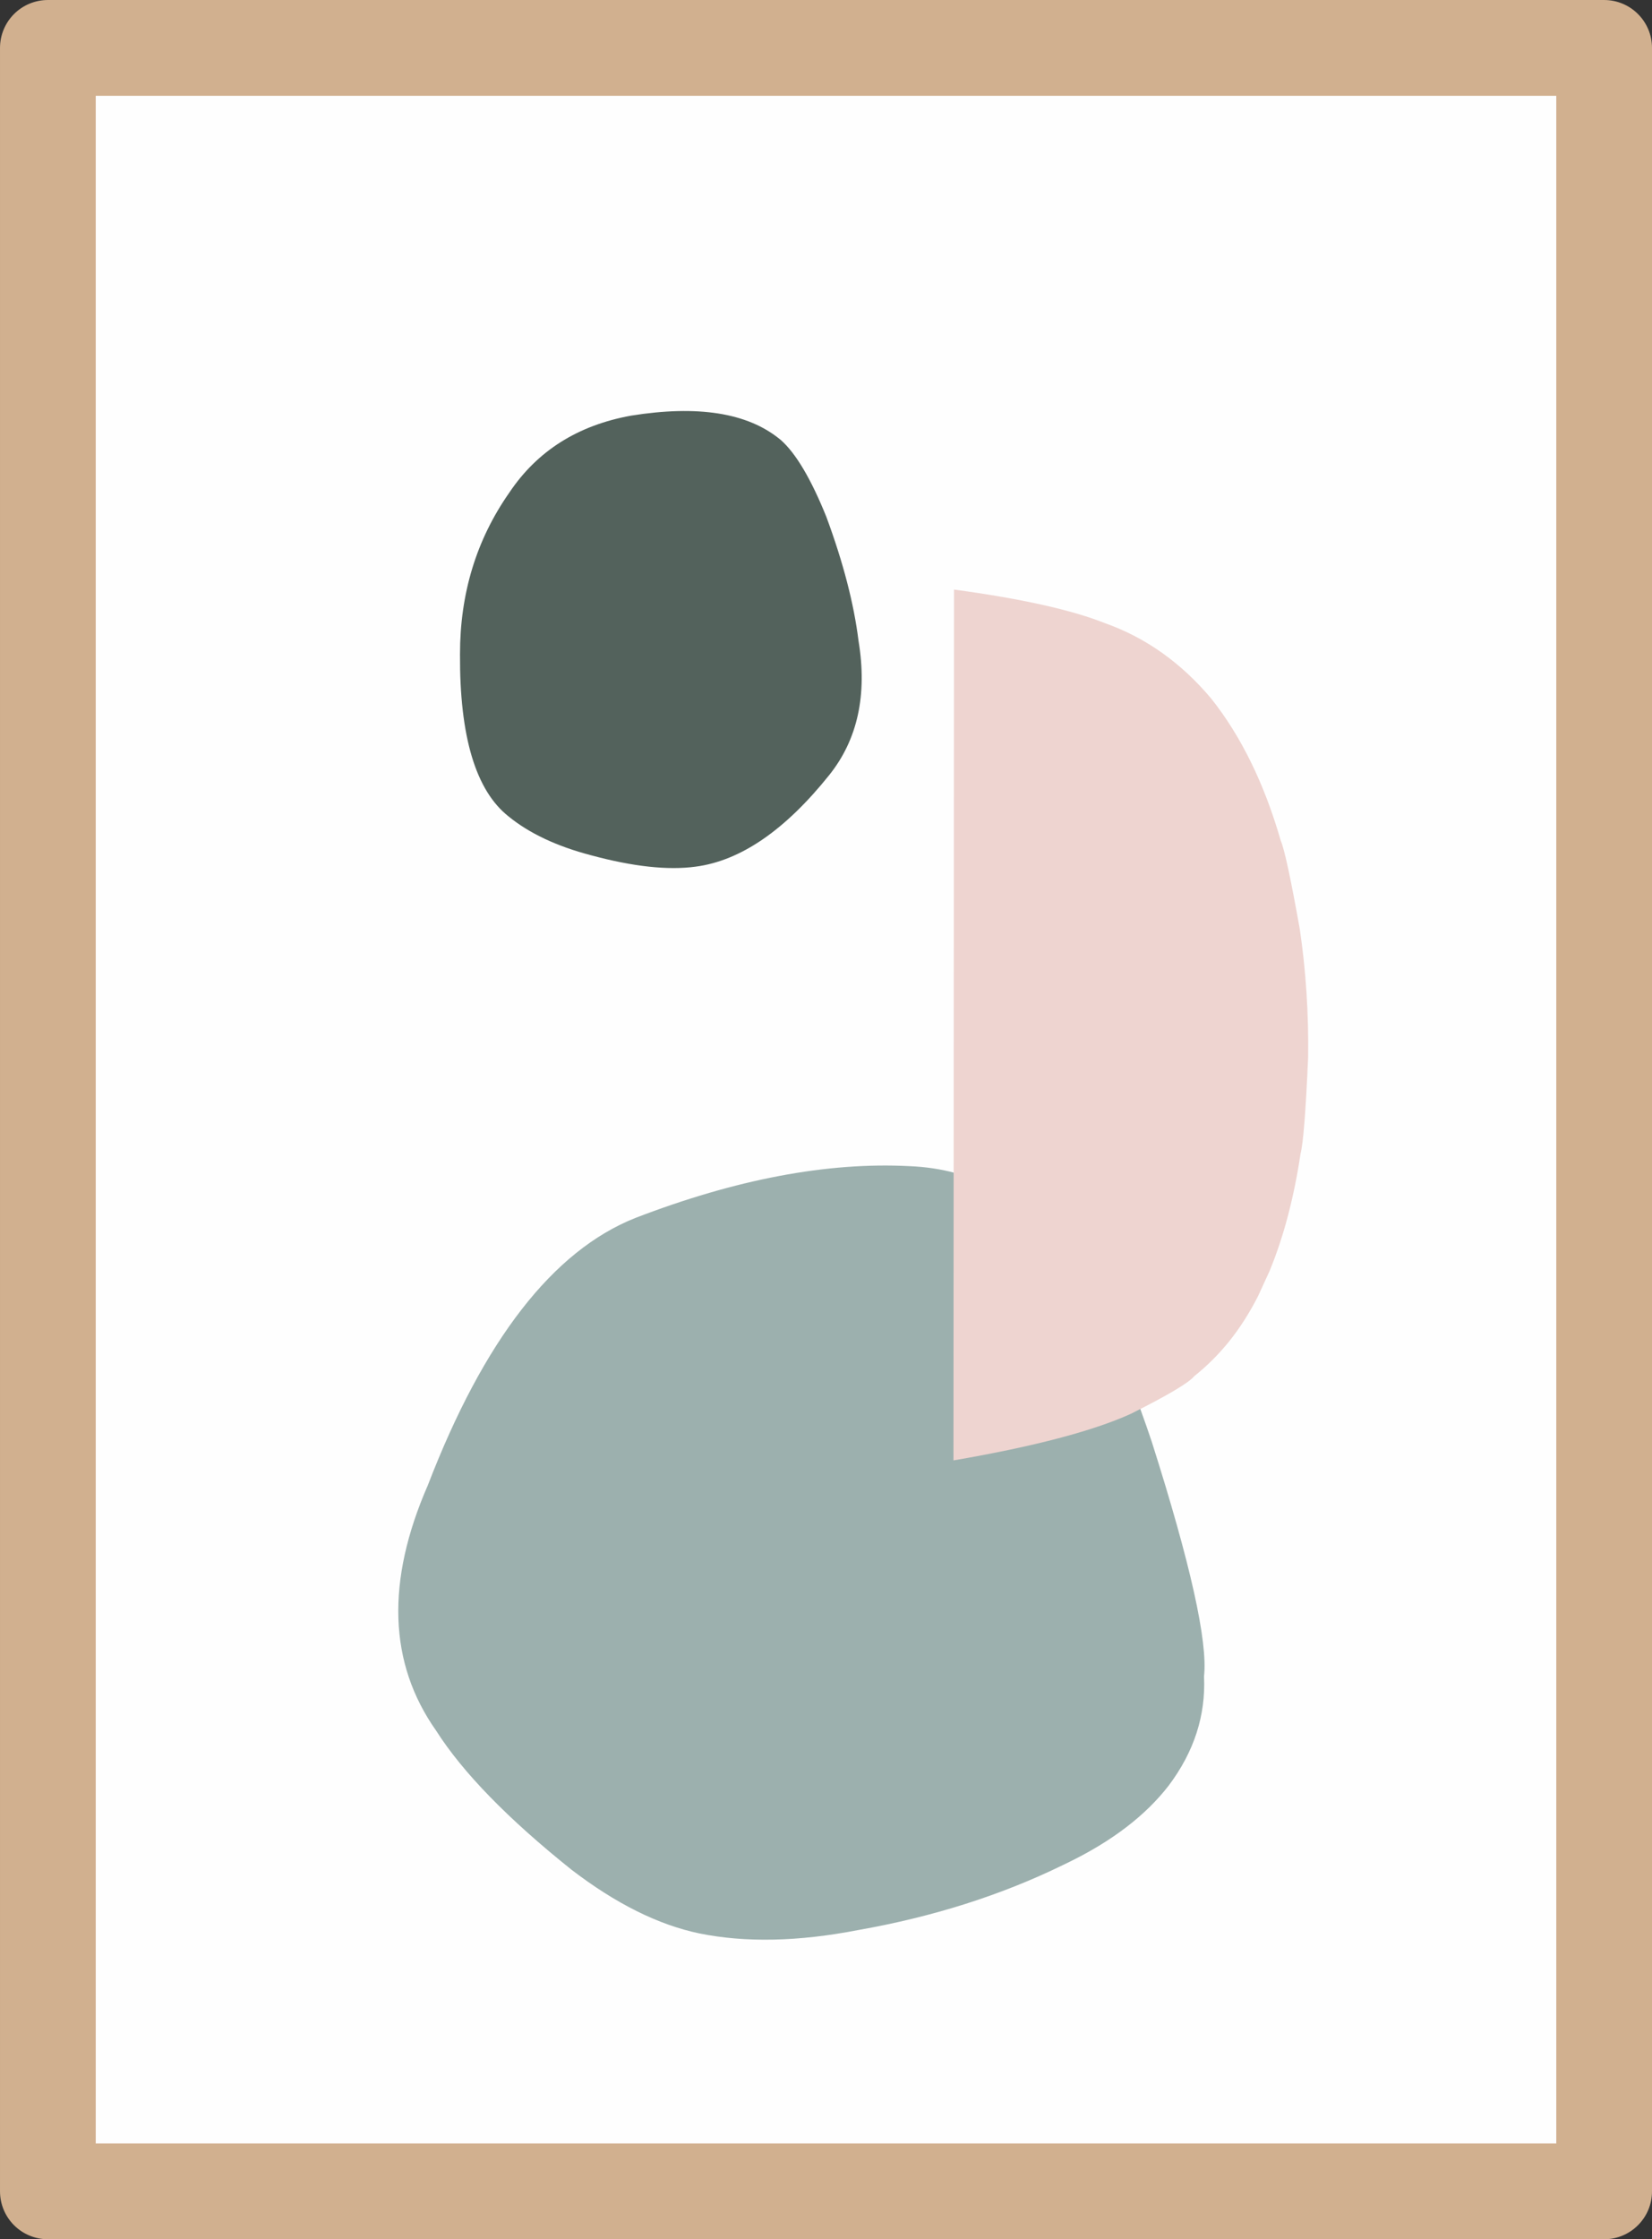
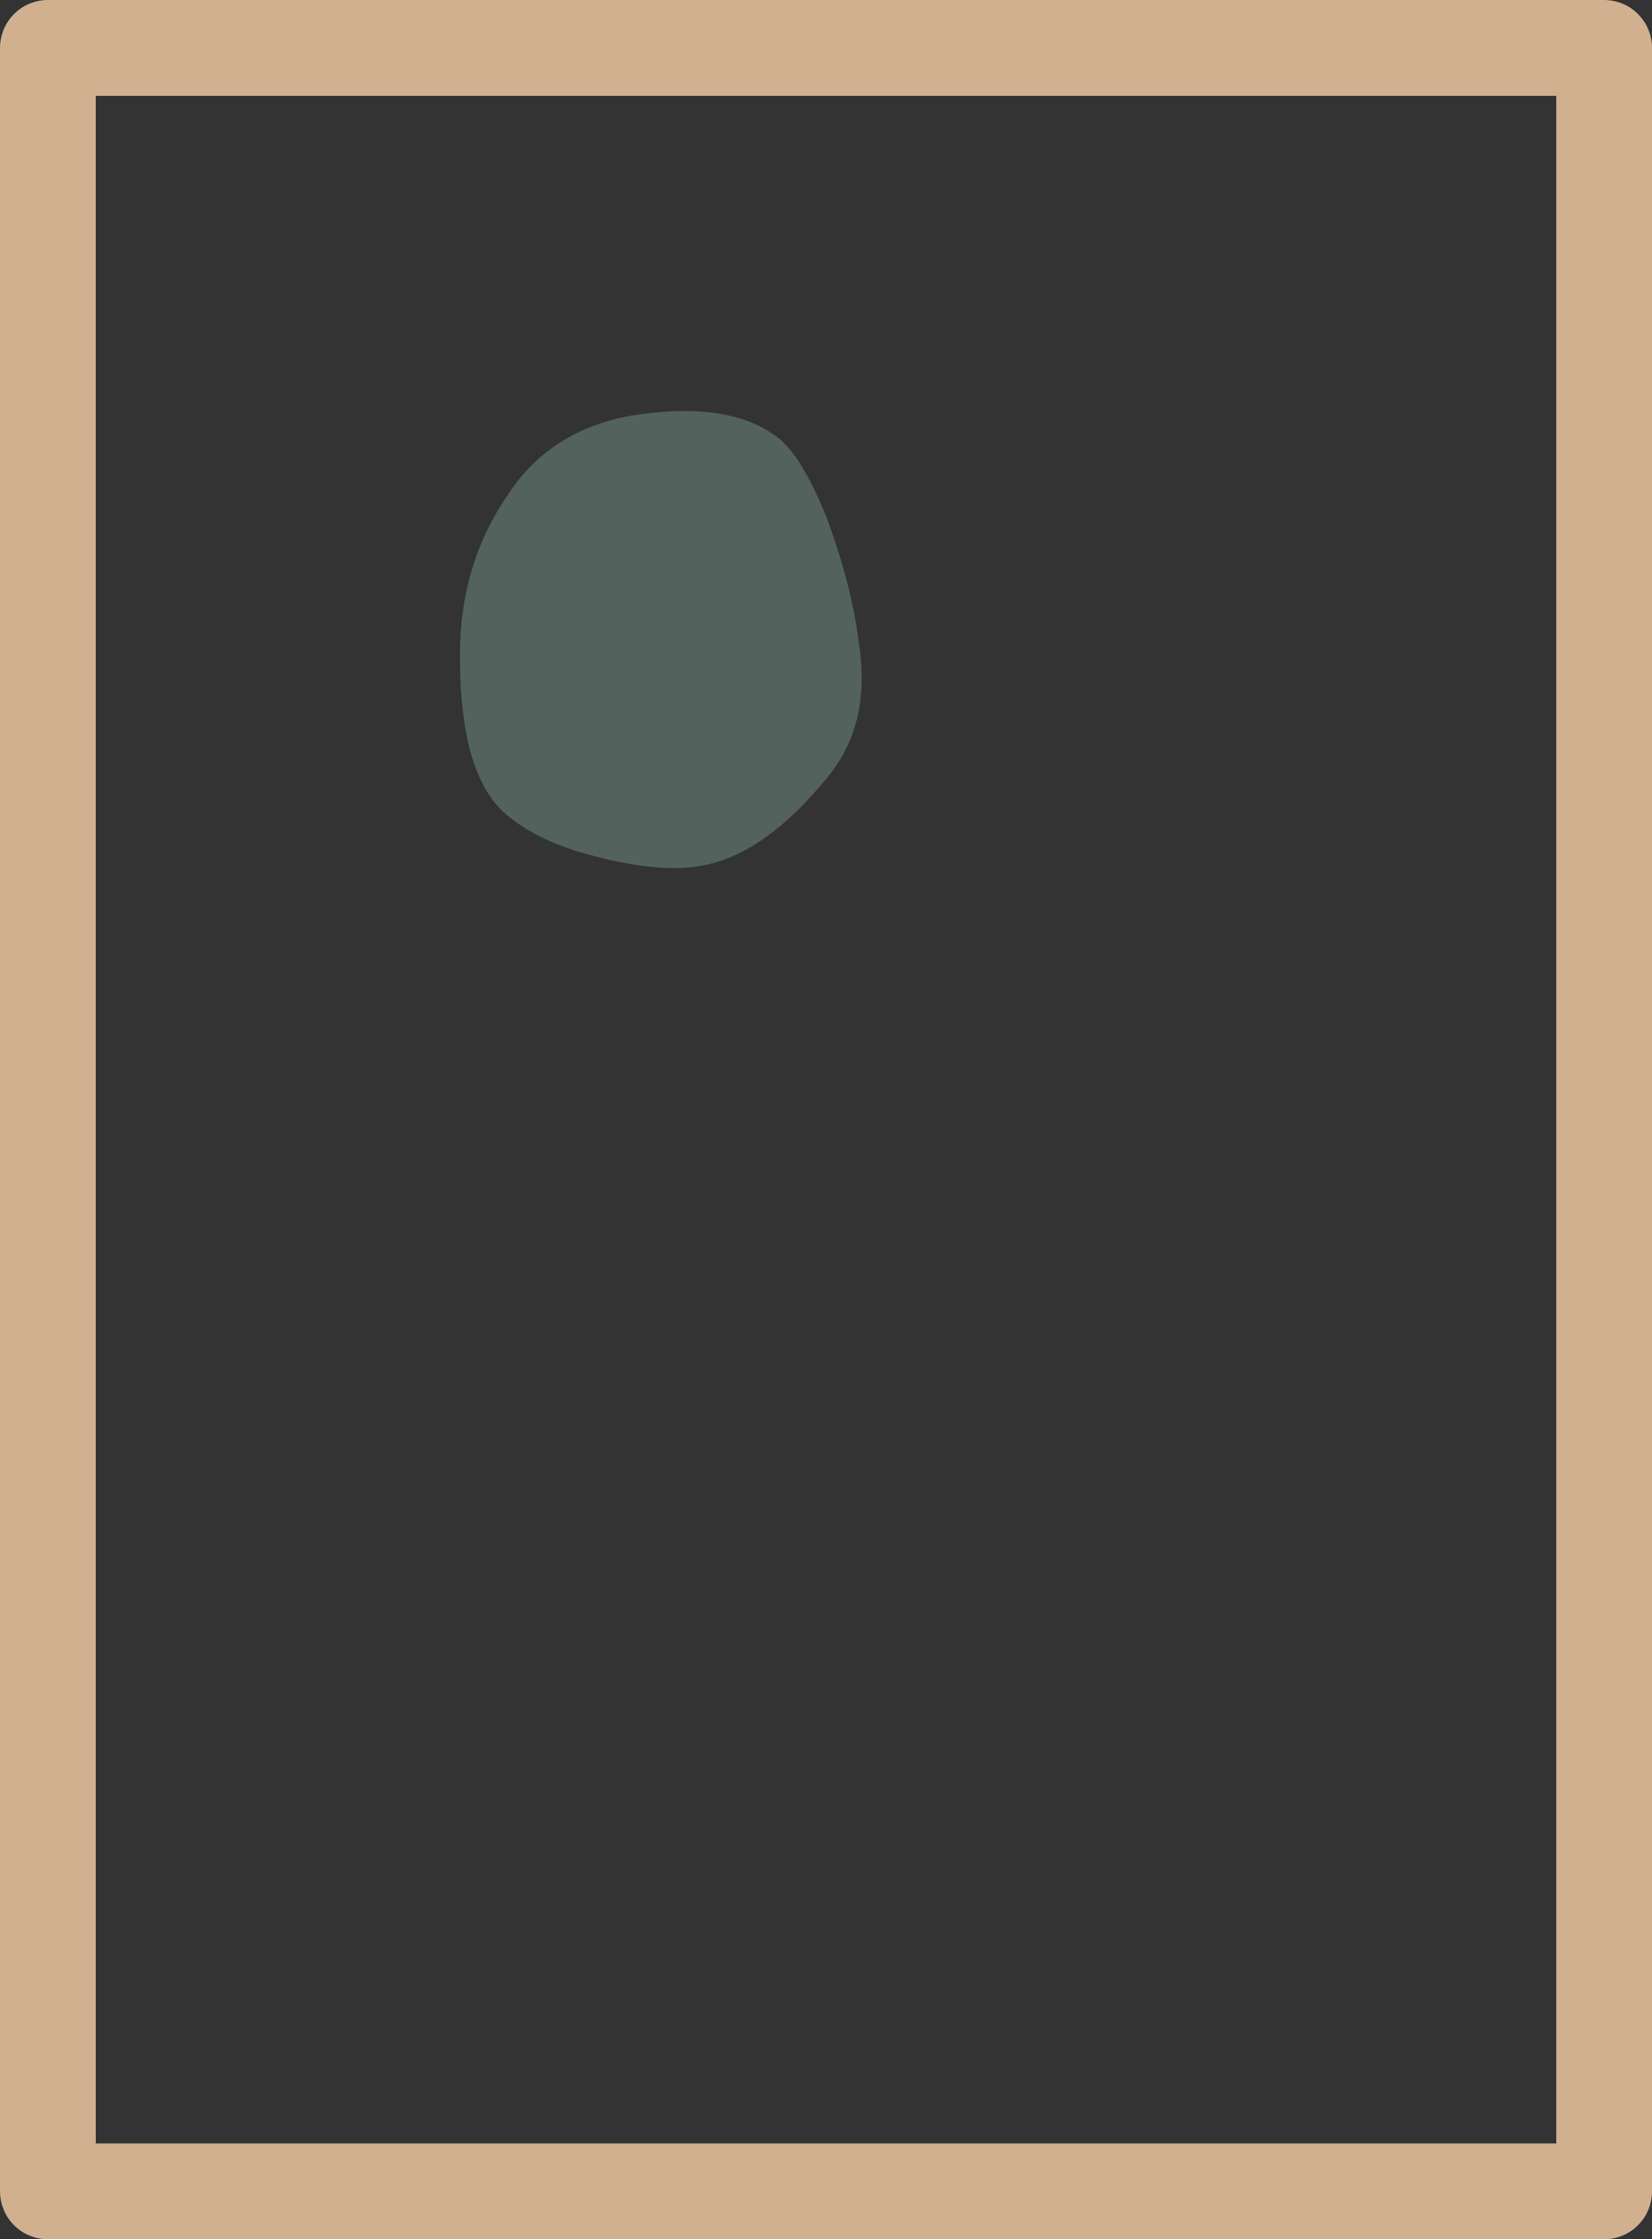
<svg xmlns="http://www.w3.org/2000/svg" height="2943.3" preserveAspectRatio="xMidYMid meet" version="1.0" viewBox="-580.2 -295.4 2172.9 2943.3" width="2172.9" zoomAndPan="magnify">
  <rect x="-580.2" y="-295.4" width="2172.9" height="2943.3" fill="#333333" stroke="none" />
  <g>
    <g fill="#fefefe" id="change1_1">
-       <path d="M-542.053,-232.48L506.777,-232.48L1555.608,-232.479L1555.608,2622.772Q506.777,2622.773,-542.053,2622.773Q-542.053,1195.146,-542.053,-232.48" />
-     </g>
+       </g>
  </g>
  <g>
    <g fill="#d1b08f" id="change2_1">
      <path d="M-517.234,-295.392L-517.234,-295.392L1529.749,-295.391C1564.517,-295.391,1592.702,-267.206,1592.702,-232.438L1592.702,-232.438L1592.702,2584.956C1592.702,2619.724,1564.517,2647.909,1529.749,2647.909L1529.749,2647.909L-517.234,2647.91C-533.93,2647.91,-549.943,2641.278,-561.749,2629.472C-573.554,2617.666,-580.187,2601.654,-580.187,2584.957L-580.187,2584.957L-580.187,-232.439C-580.187,-249.136,-573.554,-265.148,-561.749,-276.954C-549.943,-288.76,-533.93,-295.392,-517.234,-295.392L-517.234,-295.392 M-517.234,-169.487L-454.282,-232.439L-454.282,2584.957L-517.234,2522.005L1529.749,2522.004L1466.797,2584.956L1466.797,-232.438L1529.749,-169.486L-517.234,-169.487 Z" />
    </g>
  </g>
  <g>
    <g fill="#9cb0ae" id="change3_1">
-       <path d="M824.812,2152.706L817.724,2156.122Q696.206,2215.443,548.774,2241.455Q430.976,2264.379,339.879,2245.97Q258.703,2229.084,171.3,2162.027Q45.94,2061.788,-6.535,1979.45Q-100.369,1846.498,-17.432,1656.758Q93.006,1370.091,255.493,1305.502Q454.105,1229.087,615.93,1237.409Q744.059,1242.636,817.361,1351.56Q880.69,1438.239,934.614,1599.308Q1011.096,1839.547,1003.464,1908.019Q1007.111,1984.937,957.023,2051.578Q911.412,2110.538,824.812,2152.706" />
-     </g>
+       </g>
    <g fill="#eed4d0" id="change4_1">
-       <path d="M674.631,479.536L673.902,1624.179Q832.324,1596.927,907.118,1562.998Q980.077,1526.46,990.653,1513.442Q1015.955,1493.309,1037.008,1467.137Q1057.979,1440.763,1074.427,1408.455L1089.801,1374.99Q1104.073,1340.205,1114.16,1301.447Q1124.247,1262.688,1130.375,1221.263Q1135.745,1201.236,1140.412,1094.261Q1141.543,1007.759,1129.445,925.905Q1111.629,826.145,1104.31,809.325Q1071.975,697.235,1013.11,623.033Q953.51,552.098,873.095,523.671Q807.311,497.483,674.631,479.536" />
-     </g>
+       </g>
    <g fill="#53625c" id="change5_1">
      <path d="M446.914,283.033L445.102,281.56Q381.251,229.911,249.952,250.918Q144.672,269.929,89.683,352.157Q24.755,444.867,24.846,564.647Q23.984,726.605,88.599,777.621Q129.619,811.121,197.365,828.813Q280.159,851.191,334.861,843.735Q423.396,832.097,510.415,723.463Q566.595,653.373,549.016,546.856Q539.97,473.836,506.766,384.103Q476.596,309.313,446.914,283.033" />
    </g>
  </g>
</svg>